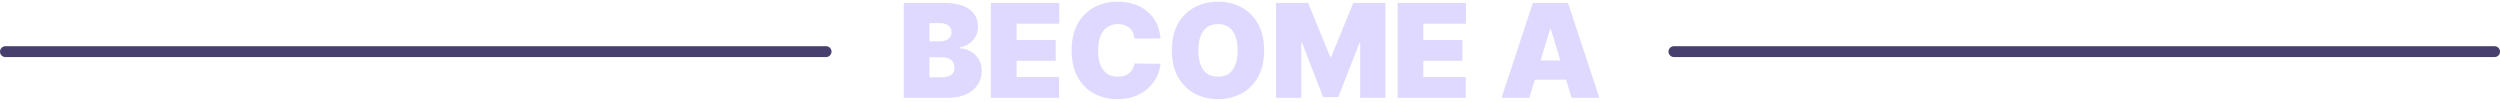
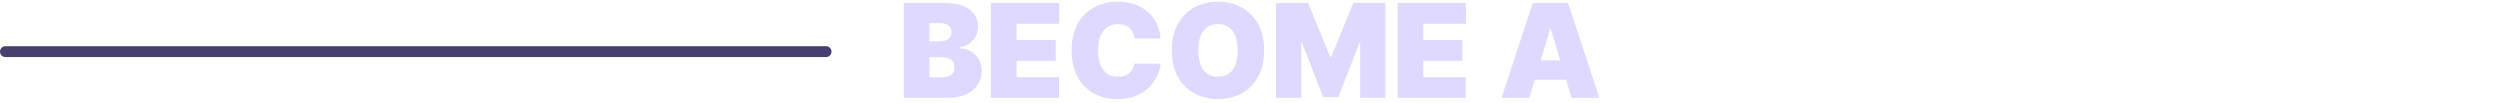
<svg xmlns="http://www.w3.org/2000/svg" width="460" height="19" viewBox="0 0 460 19" fill="none">
  <path d="M1 9.5H152" stroke="#47406F" stroke-width="2" stroke-linecap="round" />
  <path d="M166.285 18V0.545H173.853C175.183 0.545 176.299 0.724 177.203 1.082C178.112 1.44 178.797 1.946 179.257 2.599C179.723 3.253 179.956 4.023 179.956 4.909C179.956 5.551 179.814 6.136 179.529 6.665C179.251 7.193 178.859 7.636 178.353 7.994C177.848 8.347 177.257 8.591 176.581 8.727V8.898C177.331 8.926 178.012 9.116 178.626 9.469C179.24 9.815 179.728 10.296 180.092 10.909C180.456 11.517 180.637 12.233 180.637 13.057C180.637 14.011 180.387 14.861 179.887 15.605C179.393 16.349 178.689 16.935 177.774 17.361C176.859 17.787 175.768 18 174.501 18H166.285ZM171.024 14.216H173.24C174.035 14.216 174.632 14.068 175.029 13.773C175.427 13.472 175.626 13.028 175.626 12.443C175.626 12.034 175.532 11.688 175.345 11.403C175.157 11.119 174.89 10.903 174.544 10.756C174.203 10.608 173.791 10.534 173.308 10.534H171.024V14.216ZM171.024 7.602H172.967C173.382 7.602 173.748 7.537 174.066 7.406C174.385 7.276 174.632 7.088 174.808 6.844C174.99 6.594 175.081 6.29 175.081 5.932C175.081 5.392 174.887 4.98 174.501 4.696C174.115 4.406 173.626 4.261 173.035 4.261H171.024V7.602ZM182.316 18V0.545H194.896V4.364H187.055V7.364H194.248V11.182H187.055V14.182H194.862V18H182.316ZM213.542 7.091H208.735C208.701 6.693 208.61 6.332 208.462 6.009C208.32 5.685 208.121 5.406 207.865 5.173C207.615 4.935 207.311 4.753 206.953 4.628C206.596 4.497 206.189 4.432 205.735 4.432C204.939 4.432 204.266 4.625 203.715 5.011C203.169 5.398 202.755 5.952 202.471 6.673C202.192 7.395 202.053 8.261 202.053 9.273C202.053 10.341 202.195 11.236 202.479 11.957C202.769 12.673 203.186 13.213 203.732 13.577C204.277 13.935 204.934 14.114 205.701 14.114C206.138 14.114 206.53 14.06 206.877 13.952C207.223 13.838 207.525 13.676 207.78 13.466C208.036 13.256 208.243 13.003 208.402 12.707C208.567 12.406 208.678 12.068 208.735 11.693L213.542 11.727C213.485 12.466 213.277 13.219 212.919 13.986C212.561 14.747 212.053 15.452 211.394 16.099C210.74 16.741 209.931 17.259 208.965 17.651C207.999 18.043 206.877 18.239 205.598 18.239C203.996 18.239 202.559 17.895 201.286 17.207C200.019 16.52 199.016 15.508 198.277 14.173C197.544 12.838 197.178 11.204 197.178 9.273C197.178 7.33 197.553 5.693 198.303 4.364C199.053 3.028 200.064 2.02 201.337 1.338C202.61 0.651 204.03 0.307 205.598 0.307C206.701 0.307 207.715 0.457 208.641 0.759C209.567 1.06 210.38 1.5 211.078 2.08C211.777 2.653 212.34 3.361 212.766 4.202C213.192 5.043 213.451 6.006 213.542 7.091ZM232.6 9.273C232.6 11.216 232.223 12.855 231.467 14.19C230.711 15.52 229.691 16.528 228.407 17.216C227.123 17.898 225.691 18.239 224.112 18.239C222.521 18.239 221.083 17.895 219.799 17.207C218.521 16.514 217.504 15.503 216.748 14.173C215.998 12.838 215.623 11.204 215.623 9.273C215.623 7.33 215.998 5.693 216.748 4.364C217.504 3.028 218.521 2.02 219.799 1.338C221.083 0.651 222.521 0.307 224.112 0.307C225.691 0.307 227.123 0.651 228.407 1.338C229.691 2.02 230.711 3.028 231.467 4.364C232.223 5.693 232.6 7.33 232.6 9.273ZM227.725 9.273C227.725 8.227 227.586 7.347 227.308 6.631C227.035 5.909 226.629 5.364 226.089 4.994C225.555 4.619 224.896 4.432 224.112 4.432C223.328 4.432 222.666 4.619 222.126 4.994C221.592 5.364 221.186 5.909 220.907 6.631C220.635 7.347 220.498 8.227 220.498 9.273C220.498 10.318 220.635 11.202 220.907 11.923C221.186 12.639 221.592 13.185 222.126 13.56C222.666 13.929 223.328 14.114 224.112 14.114C224.896 14.114 225.555 13.929 226.089 13.56C226.629 13.185 227.035 12.639 227.308 11.923C227.586 11.202 227.725 10.318 227.725 9.273ZM234.793 0.545H240.691L244.748 10.432H244.952L249.009 0.545H254.907V18H250.27V7.909H250.134L246.248 17.864H243.452L239.566 7.841H239.429V18H234.793V0.545ZM257.152 18V0.545H269.732V4.364H261.891V7.364H269.084V11.182H261.891V14.182H269.698V18H257.152ZM281.397 18H276.284L282.045 0.545H288.522L294.284 18H289.17L285.352 5.352H285.216L281.397 18ZM280.443 11.114H290.056V14.659H280.443V11.114Z" fill="#D9D2FF" fill-opacity="0.85" />
-   <path d="M308 9.5H459" stroke="#47406F" stroke-width="2" stroke-linecap="round" />
</svg>